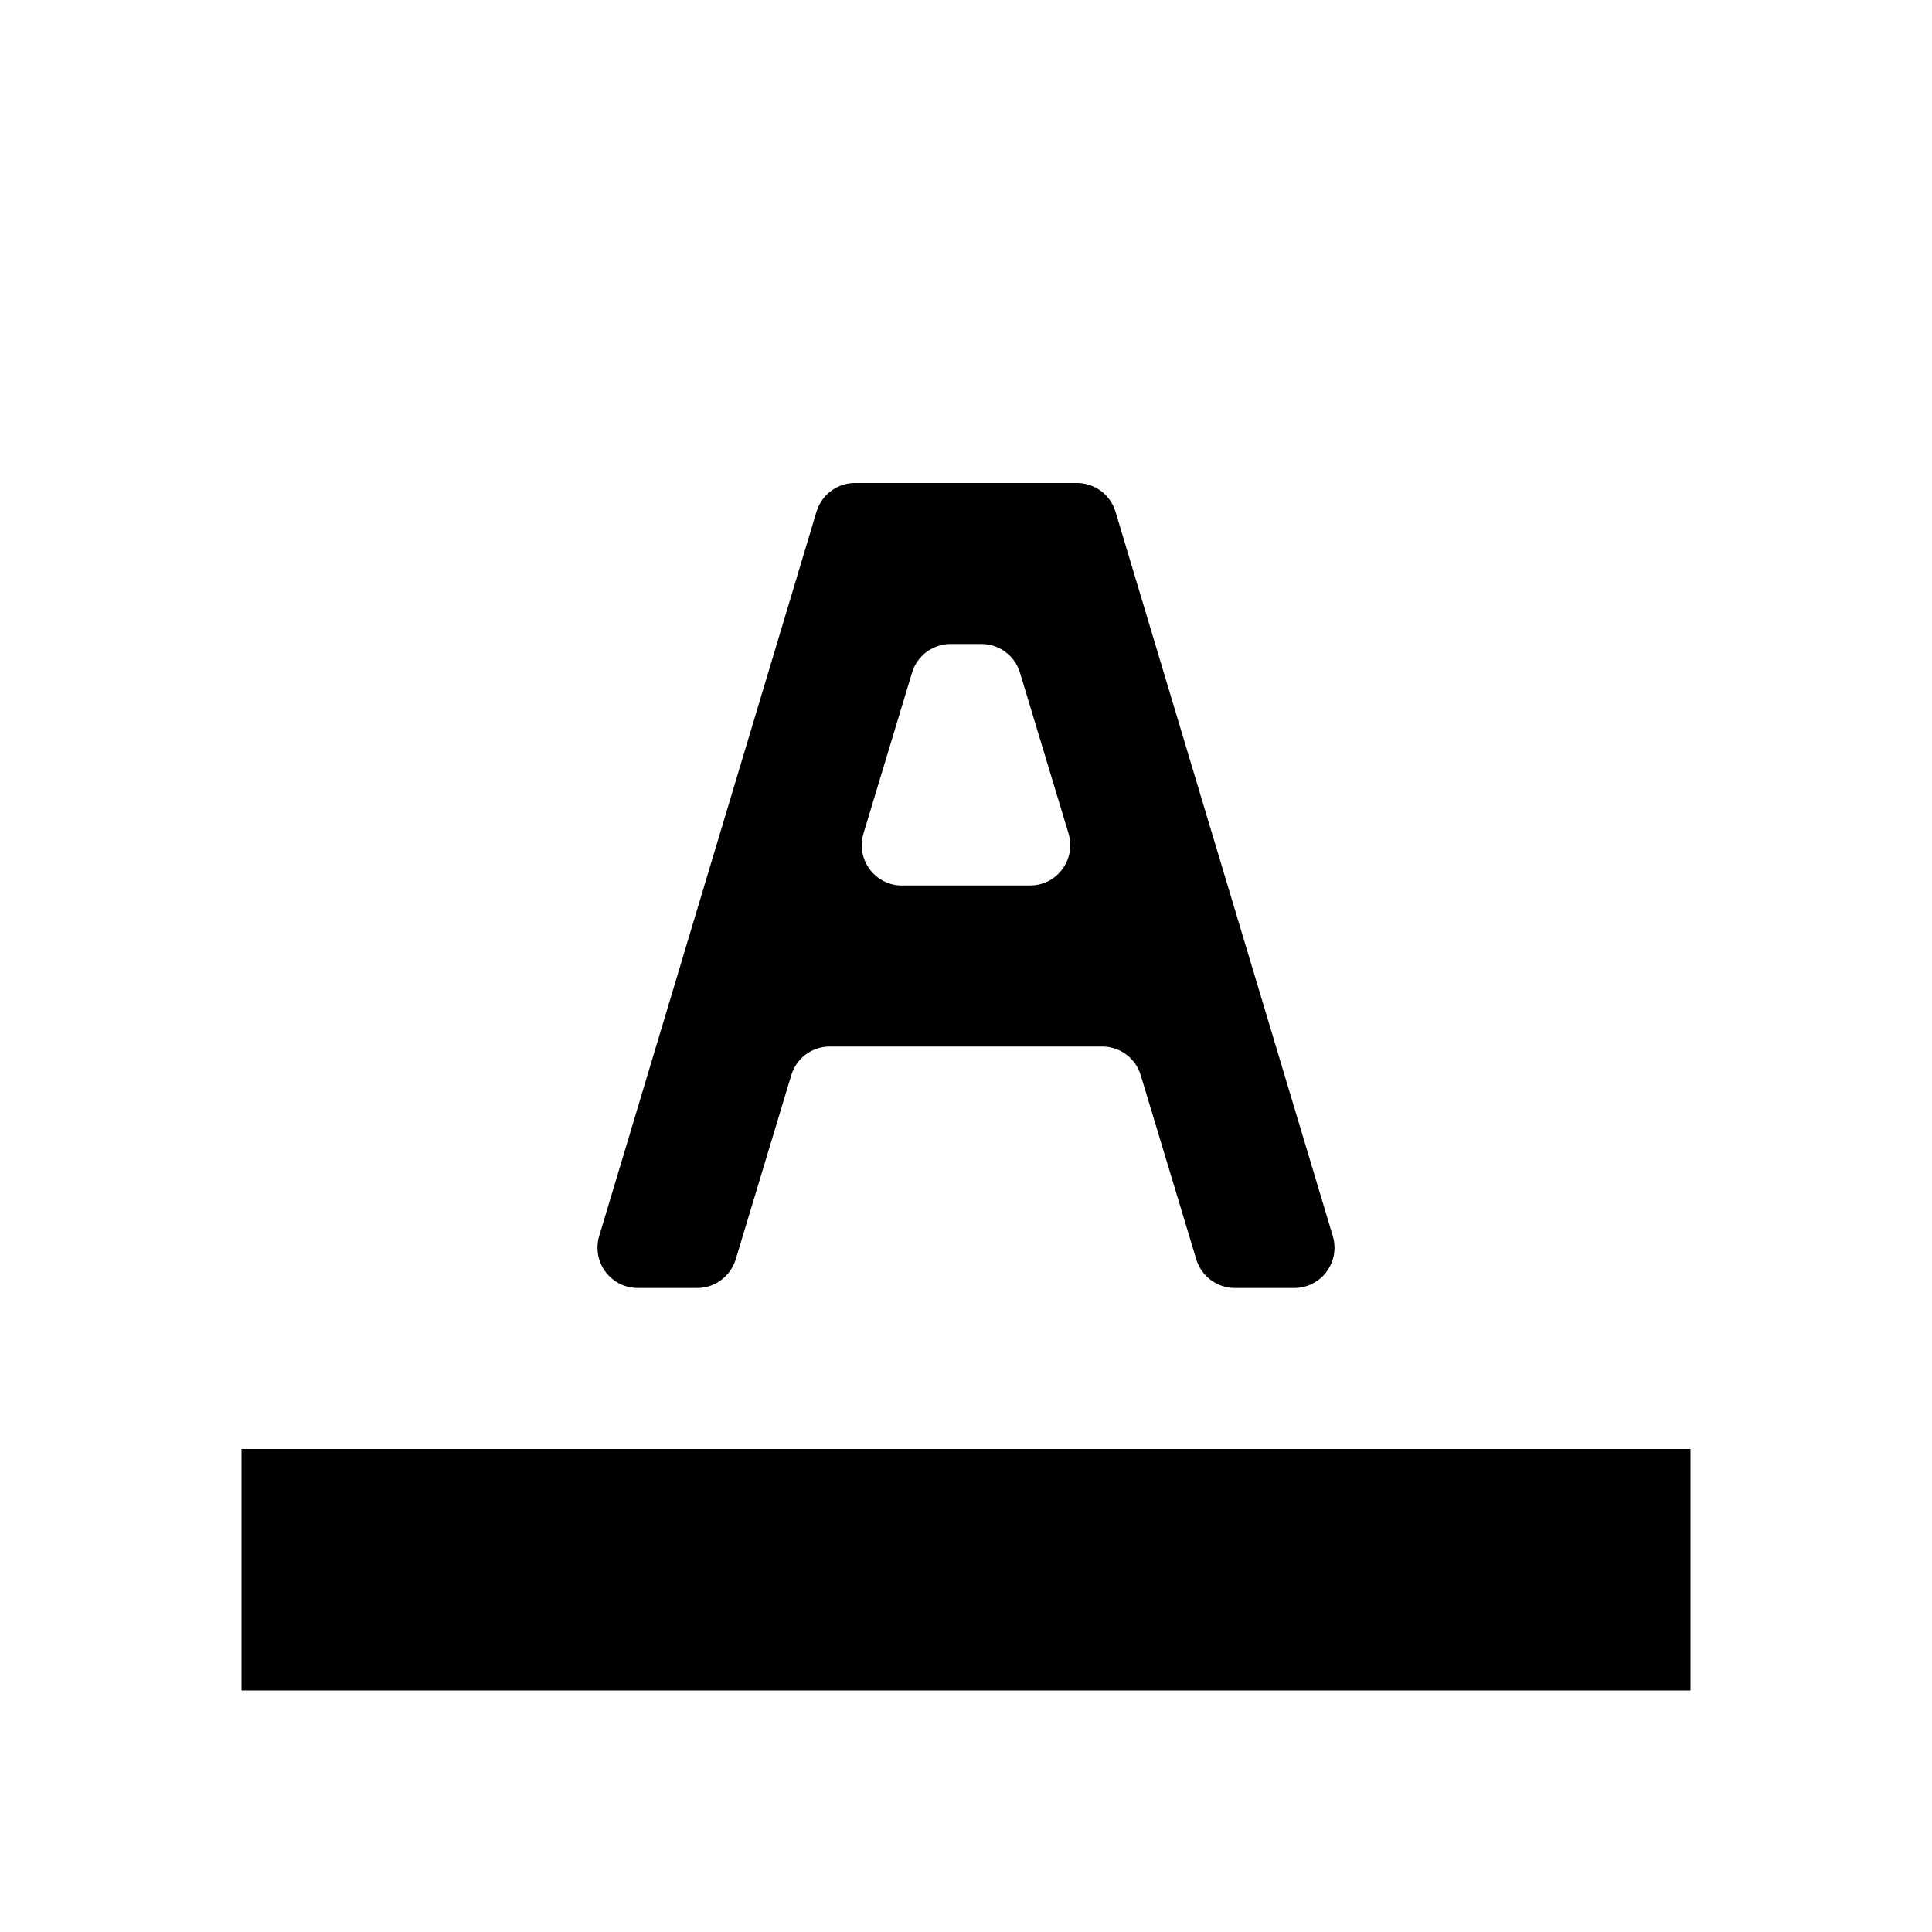
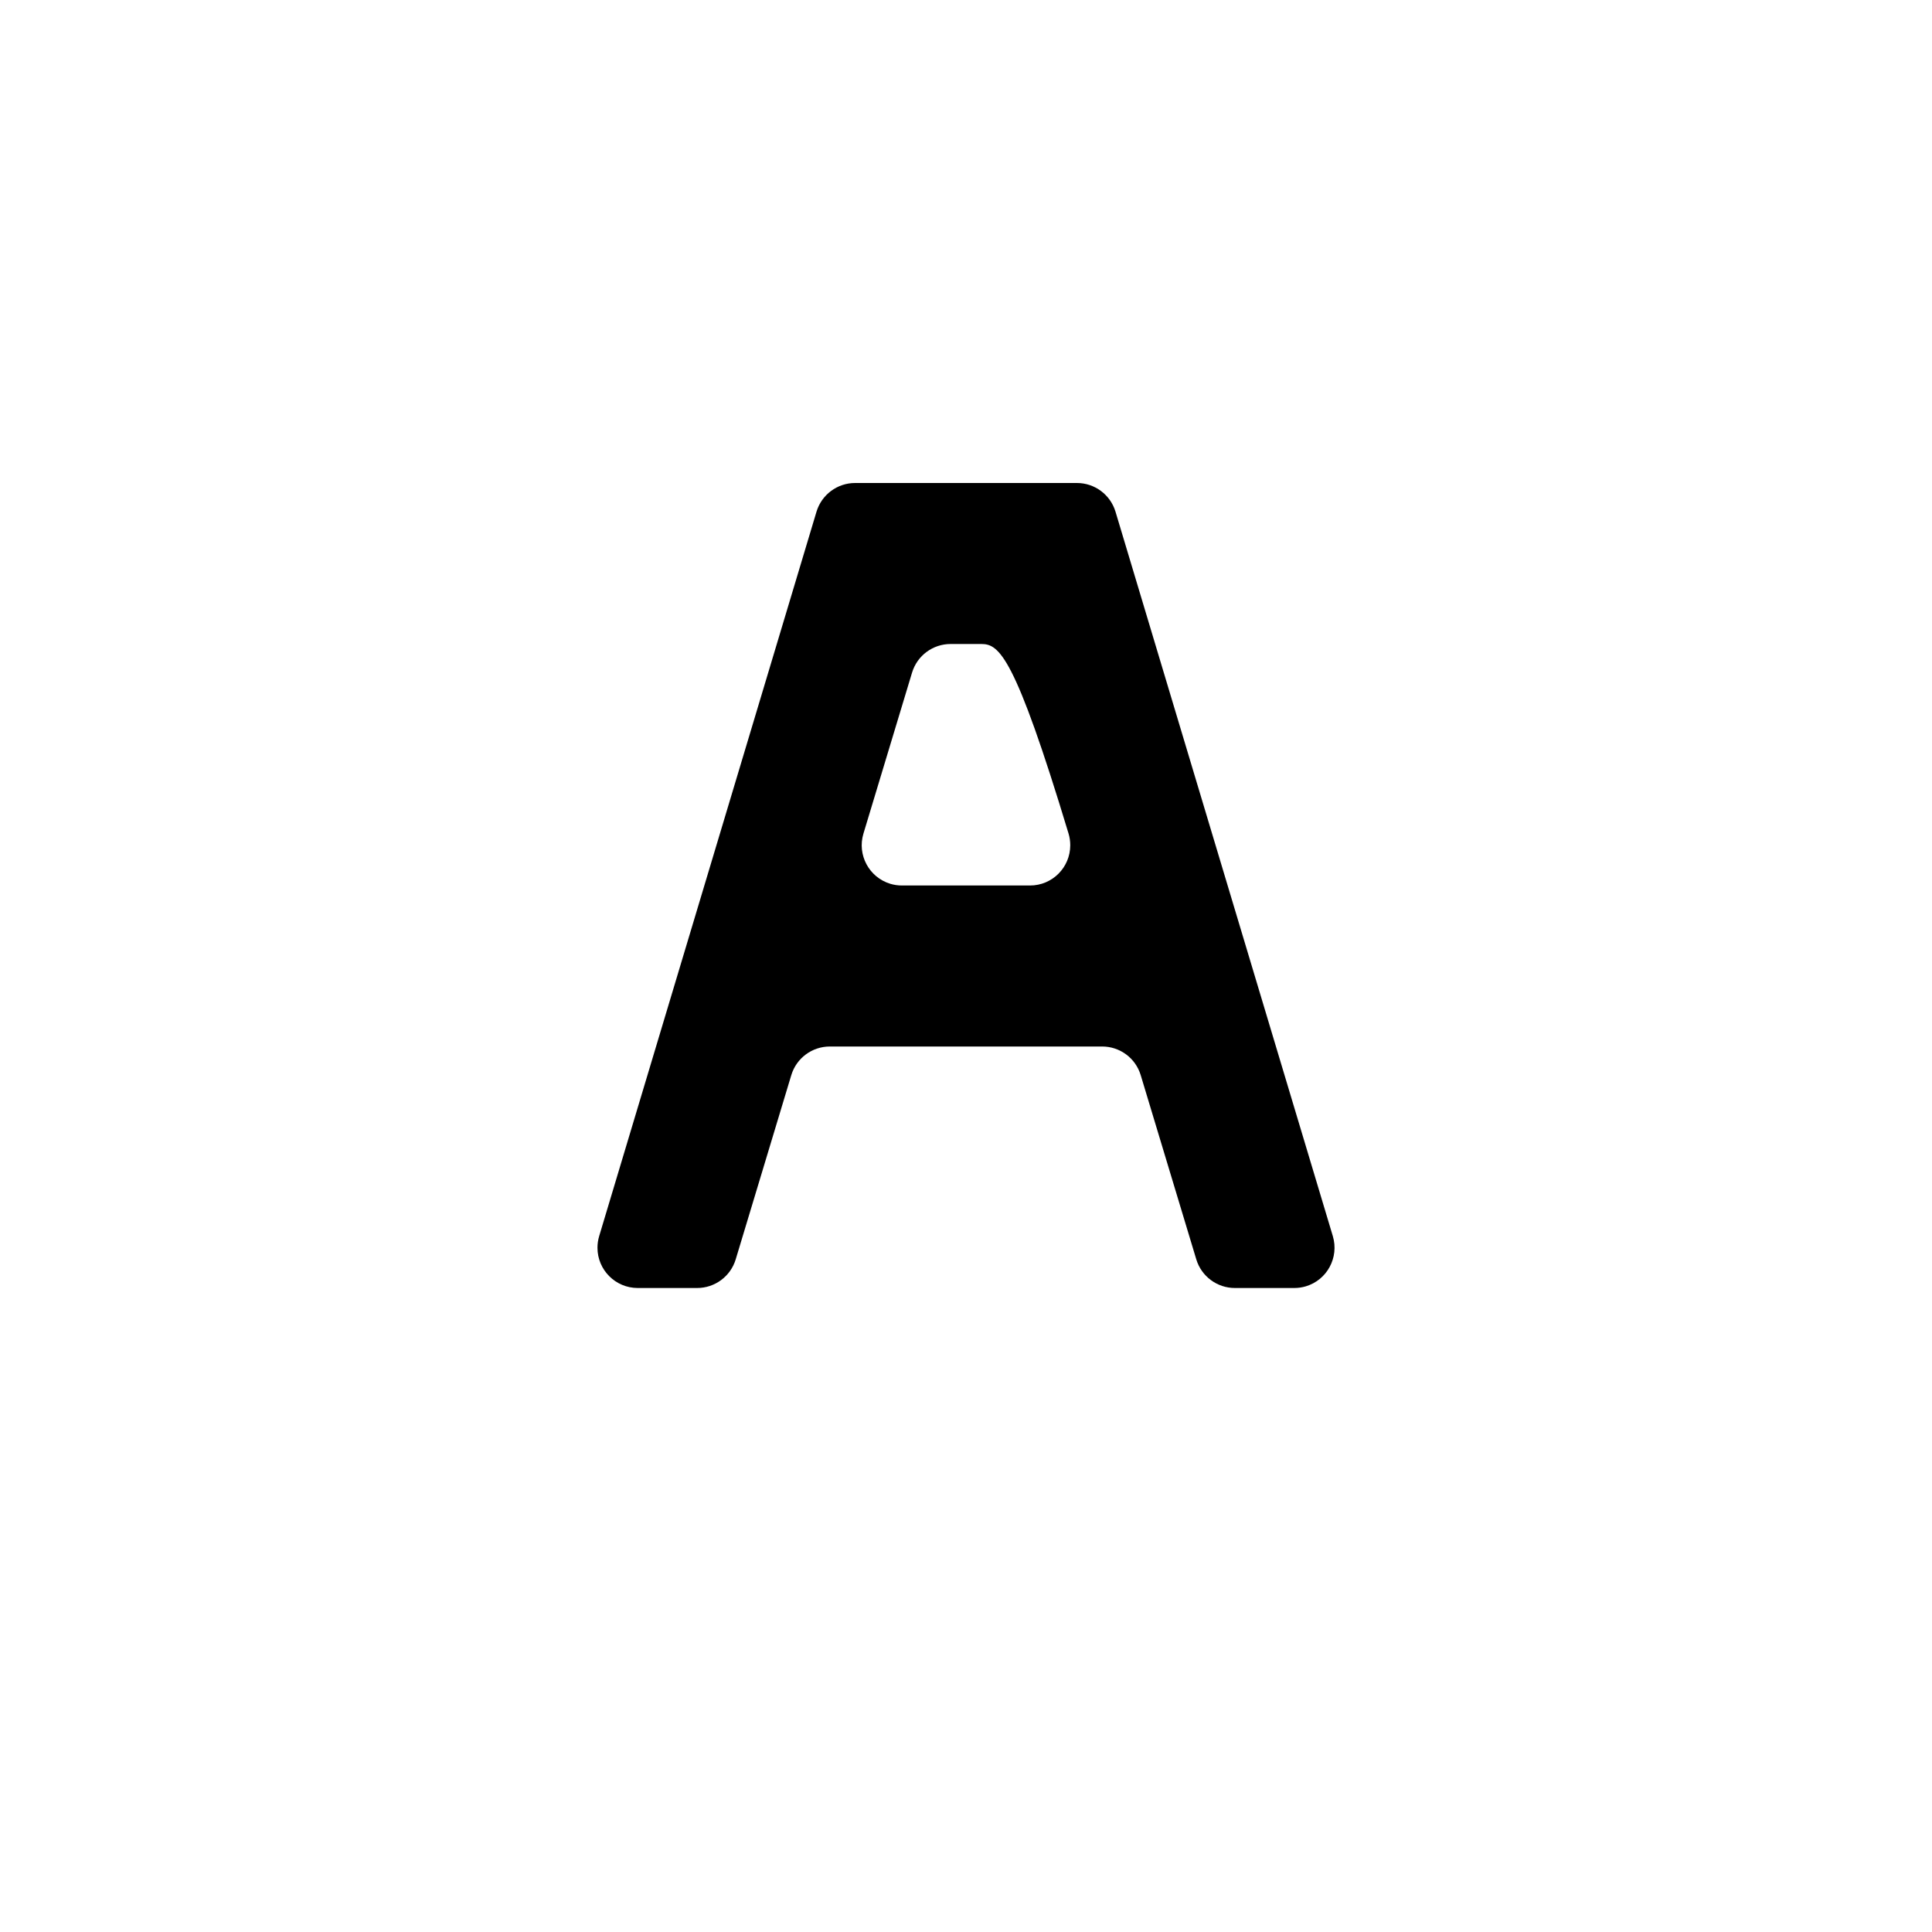
<svg xmlns="http://www.w3.org/2000/svg" width="24" height="24" viewBox="0 0 24 24">
  <g id="text-color" fill="none" fill-rule="evenodd">
-     <rect id="tox-icon-text-color__color" width="18" height="3" x="3" y="18" fill="#000" />
-     <path id="shape" fill="#000" d="M8.66,16 L7.922,16 C7.646,16 7.422,15.776 7.422,15.5 C7.422,15.451 7.429,15.403 7.443,15.356 L10.143,6.356 C10.207,6.145 10.401,6 10.622,6 L13.378,6 C13.599,6 13.793,6.145 13.857,6.356 L16.557,15.356 C16.636,15.621 16.486,15.9 16.222,15.979 C16.175,15.993 16.127,16 16.078,16 L15.34,16 C15.12,16 14.925,15.856 14.861,15.645 L14.17,13.355 C14.106,13.144 13.912,13 13.691,13 L10.309,13 C10.088,13 9.894,13.144 9.83,13.355 L9.139,15.645 C9.075,15.856 8.88,16 8.66,16 Z M11.33,8.355 L10.726,10.355 C10.646,10.62 10.796,10.899 11.06,10.979 C11.107,10.993 11.156,11 11.205,11 L12.795,11 C13.072,11 13.295,10.776 13.295,10.5 C13.295,10.451 13.288,10.402 13.274,10.355 L12.67,8.355 C12.606,8.144 12.412,8 12.191,8 L11.809,8 C11.588,8 11.394,8.144 11.33,8.355 Z" />
+     <path id="shape" fill="#000" d="M8.66,16 L7.922,16 C7.646,16 7.422,15.776 7.422,15.5 C7.422,15.451 7.429,15.403 7.443,15.356 L10.143,6.356 C10.207,6.145 10.401,6 10.622,6 L13.378,6 C13.599,6 13.793,6.145 13.857,6.356 L16.557,15.356 C16.636,15.621 16.486,15.9 16.222,15.979 C16.175,15.993 16.127,16 16.078,16 L15.34,16 C15.12,16 14.925,15.856 14.861,15.645 L14.17,13.355 C14.106,13.144 13.912,13 13.691,13 L10.309,13 C10.088,13 9.894,13.144 9.83,13.355 L9.139,15.645 C9.075,15.856 8.88,16 8.66,16 Z M11.33,8.355 L10.726,10.355 C10.646,10.62 10.796,10.899 11.06,10.979 C11.107,10.993 11.156,11 11.205,11 L12.795,11 C13.072,11 13.295,10.776 13.295,10.5 C13.295,10.451 13.288,10.402 13.274,10.355 C12.606,8.144 12.412,8 12.191,8 L11.809,8 C11.588,8 11.394,8.144 11.33,8.355 Z" />
  </g>
</svg>